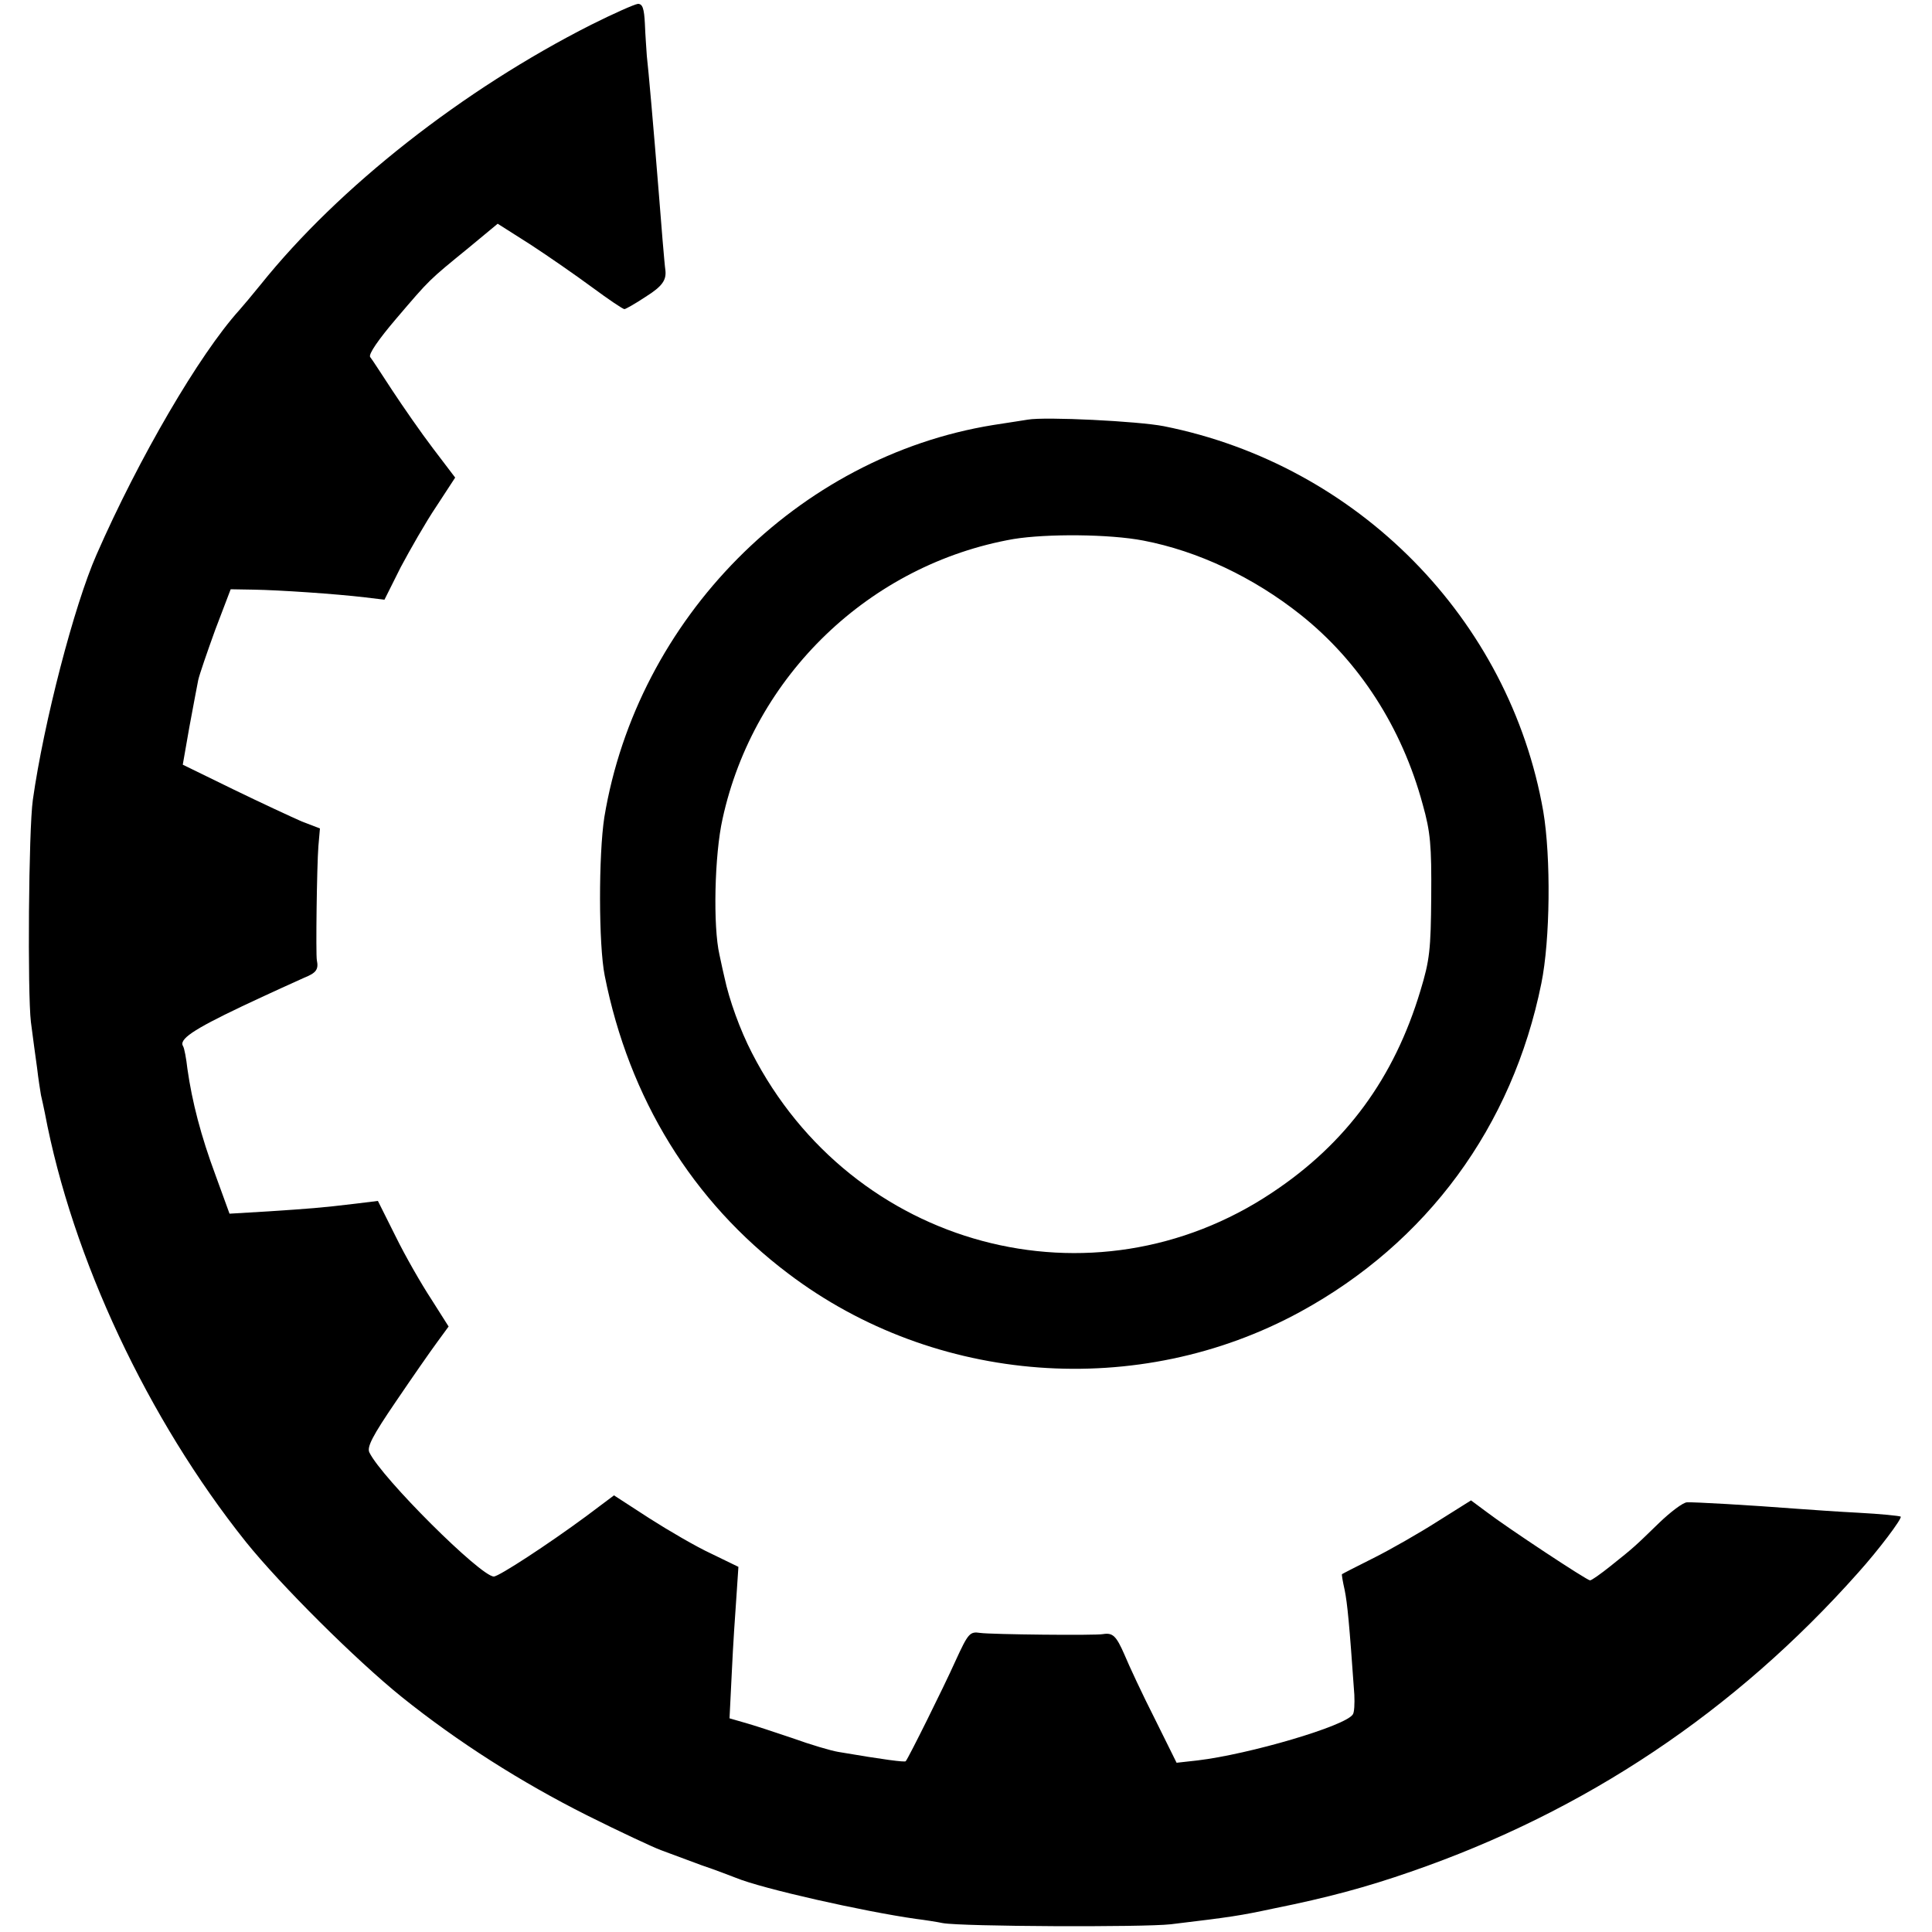
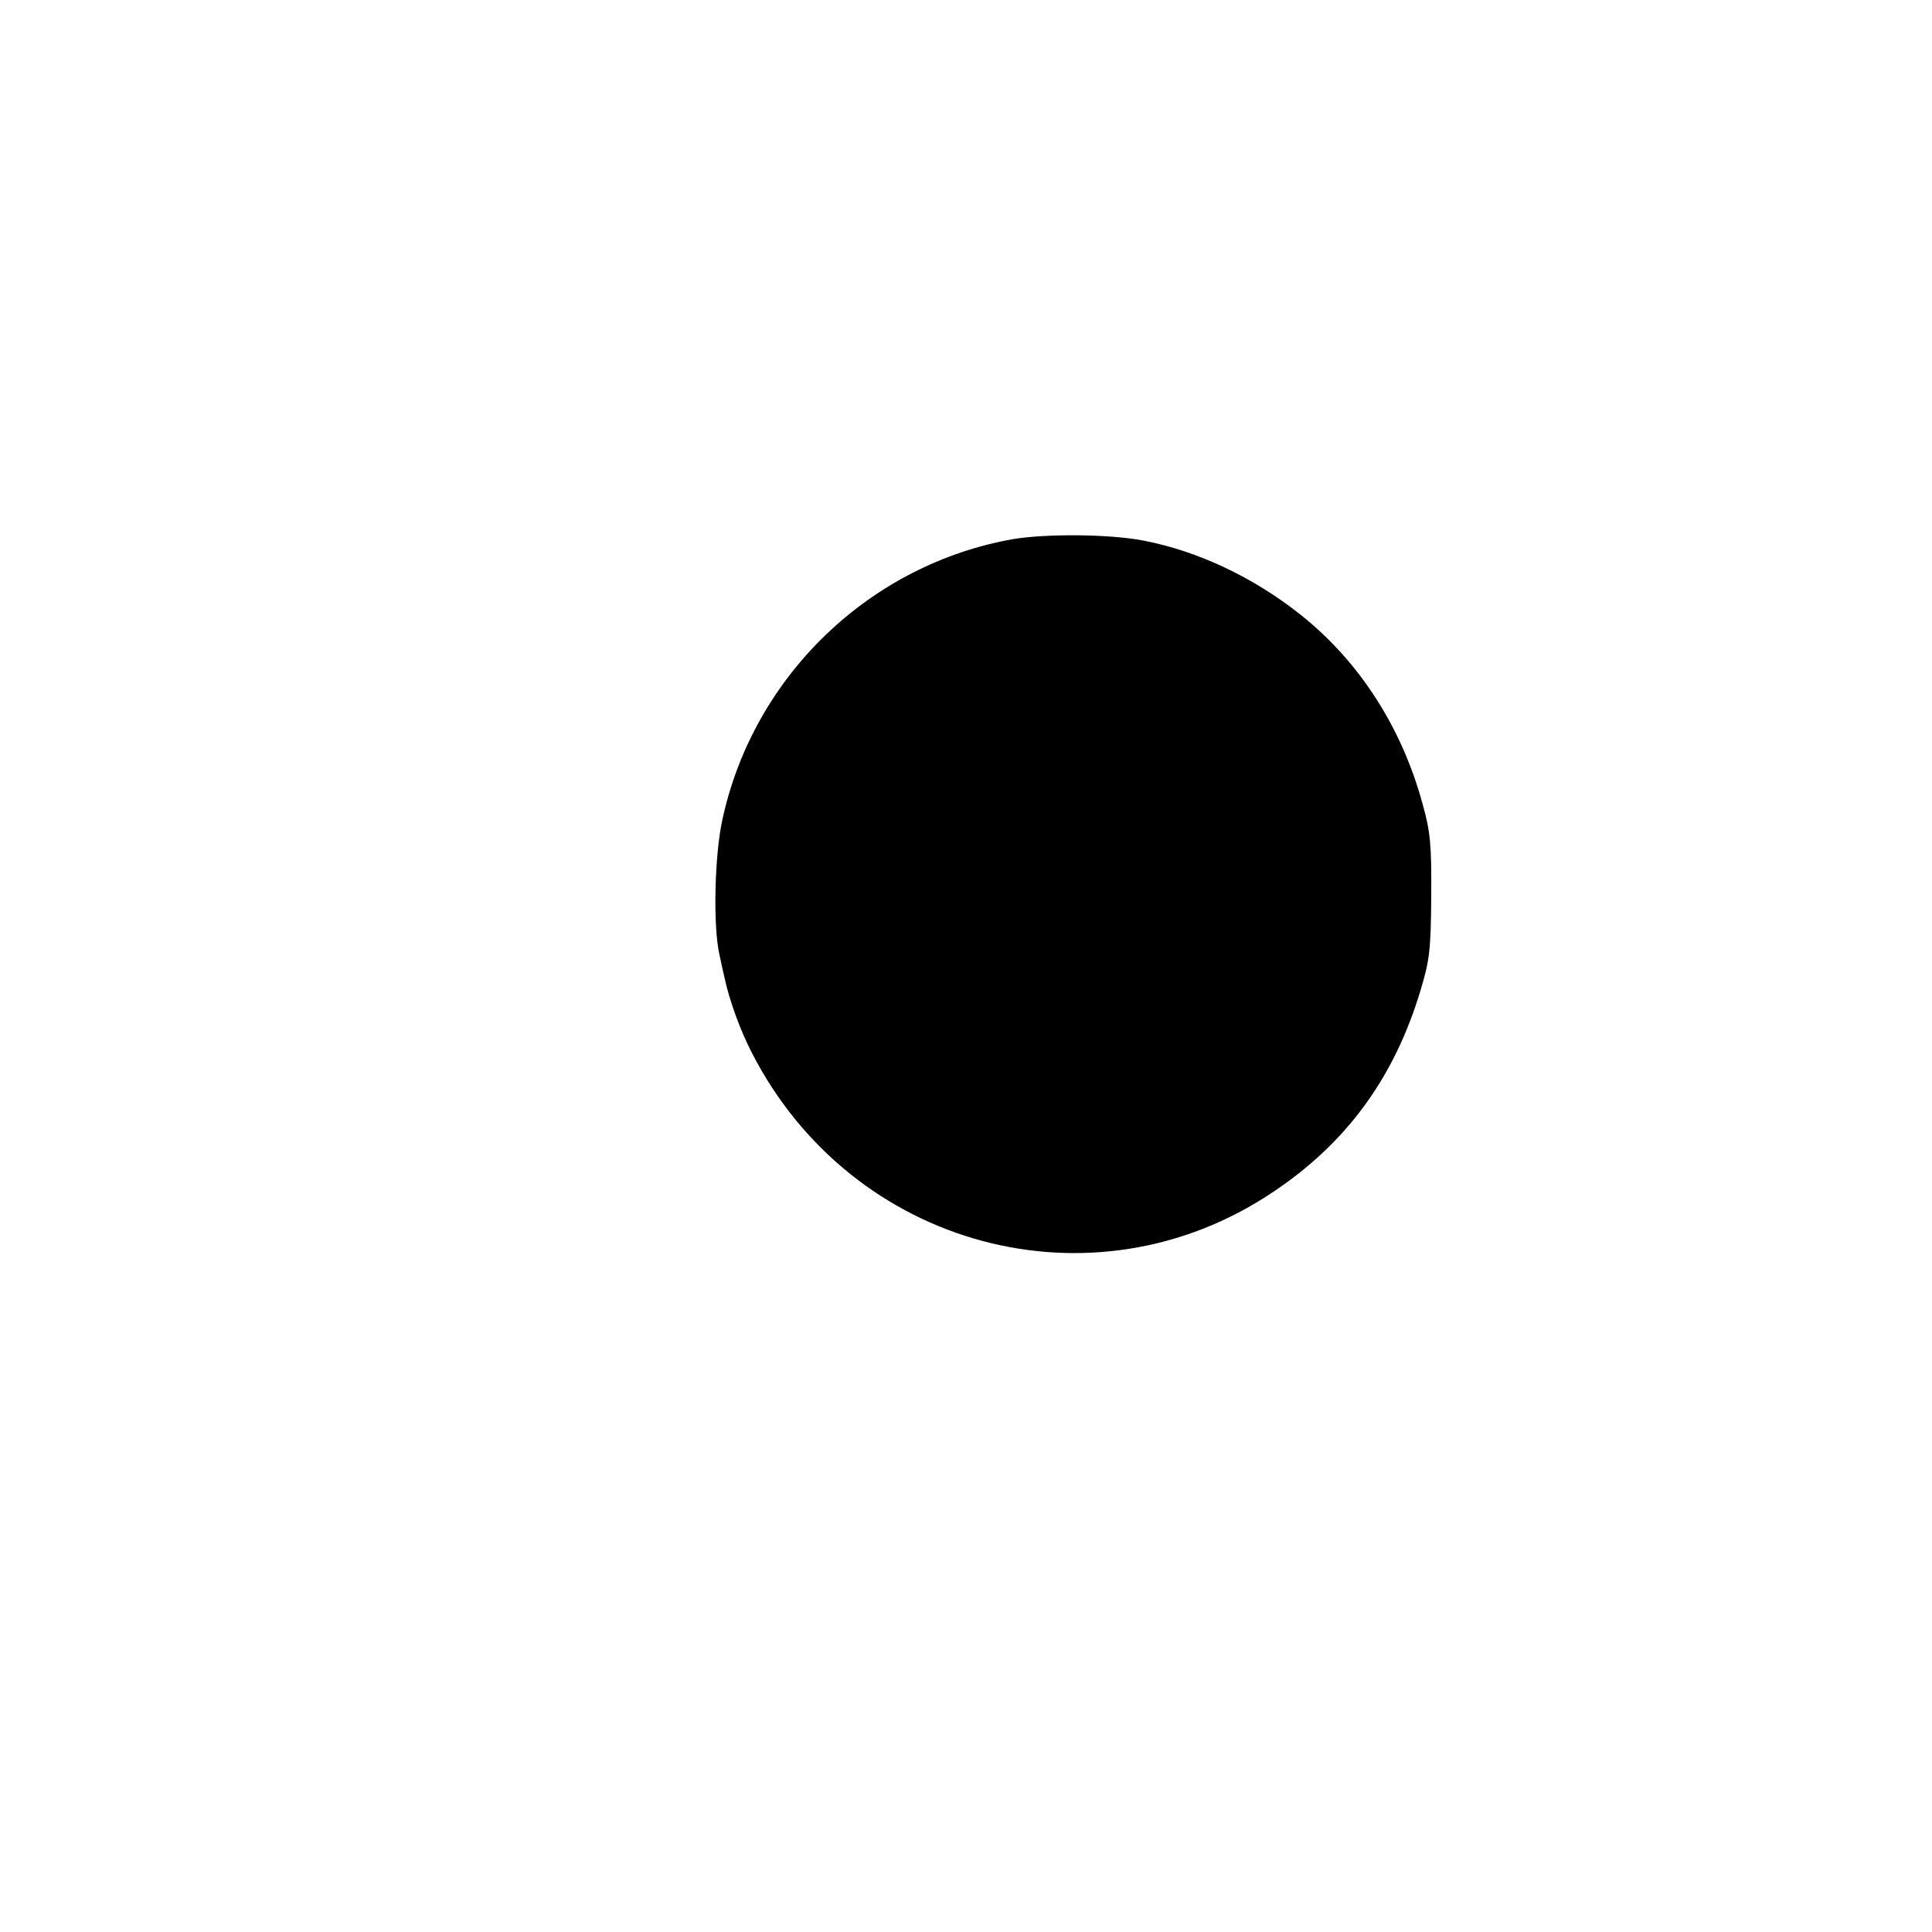
<svg xmlns="http://www.w3.org/2000/svg" version="1.0" width="500pt" height="500pt" viewBox="0 0 500 500" preserveAspectRatio="xMidYMid meet">
  <g transform="translate(0,500) scale(0.1,-0.1)" fill="#000000" stroke="none">
-     <path d="M1530 4936 c-332 -168 -653 -420 -855 -672 -22 -27 -47 -57 -56 -67 -103 -114 -260 -383 -369 -632 -58 -131 -137 -436 -165 -635 -11 -77 -14 -501 -5 -575 5 -38 12 -92 16 -119 3 -27 8 -58 10 -70 3 -12 7 -32 10 -46 71 -377 267 -793 520 -1110 90 -112 285 -306 404 -402 146 -117 308 -220 479 -306 86 -43 172 -83 191 -90 19 -7 67 -25 105 -39 39 -13 79 -29 90 -33 68 -28 331 -87 465 -106 24 -3 56 -8 70 -11 51 -9 518 -11 590 -3 158 19 178 22 267 41 139 28 239 55 354 95 452 156 839 415 1158 774 53 59 114 140 110 145 -3 2 -52 7 -109 10 -58 3 -127 8 -155 10 -130 10 -272 18 -289 17 -10 0 -43 -25 -73 -54 -62 -60 -61 -60 -125 -111 -25 -20 -49 -37 -53 -37 -8 0 -214 136 -269 178 l-39 29 -86 -54 c-47 -30 -122 -73 -166 -95 -44 -22 -81 -41 -82 -42 -1 -1 2 -19 7 -41 7 -35 12 -86 25 -271 1 -23 0 -46 -4 -51 -19 -30 -268 -103 -402 -119 l-54 -6 -56 113 c-32 63 -67 138 -79 167 -21 48 -30 57 -55 53 -18 -4 -290 -1 -318 3 -27 4 -31 0 -64 -72 -31 -69 -122 -252 -129 -260 -2 -3 -57 4 -174 24 -19 3 -73 19 -120 36 -47 16 -102 34 -124 40 l-38 11 6 121 c3 67 9 155 12 196 l5 75 -70 34 c-39 18 -111 60 -161 92 l-91 59 -72 -54 c-99 -73 -226 -156 -239 -156 -34 0 -290 255 -322 321 -7 14 8 43 68 131 42 62 90 131 107 154 l30 41 -45 71 c-25 38 -67 111 -92 162 l-46 92 -57 -7 c-91 -11 -121 -13 -226 -20 l-101 -6 -36 99 c-38 102 -61 191 -73 276 -3 27 -8 53 -11 58 -12 18 25 43 151 103 72 34 145 67 163 75 30 12 37 21 32 45 -3 15 0 245 4 295 l4 46 -47 18 c-25 11 -105 48 -177 83 l-131 64 17 97 c10 53 20 108 23 122 3 14 23 72 44 130 l40 105 59 -1 c66 -1 214 -11 289 -20 l50 -6 42 84 c24 45 65 117 92 157 l49 75 -57 75 c-32 42 -79 110 -106 151 -27 41 -52 80 -57 86 -5 7 21 45 68 100 87 102 83 98 186 182 l76 63 85 -54 c46 -30 118 -80 160 -111 42 -31 79 -56 83 -56 3 0 28 14 55 32 43 27 54 43 51 69 -2 11 -12 133 -17 199 -14 174 -27 321 -31 355 -1 17 -4 54 -5 83 -2 40 -6 52 -18 52 -9 -1 -63 -25 -121 -54z" />
-     <path d="M2660 3914 c-8 -1 -49 -8 -90 -14 -506 -82 -921 -501 -1006 -1015 -15 -97 -15 -330 1 -410 63 -318 227 -584 475 -771 380 -288 907 -327 1325 -99 328 179 549 479 624 850 23 113 25 326 5 445 -87 498 -480 897 -982 997 -66 13 -307 25 -352 17z m299 -313 c141 -27 285 -95 407 -192 151 -120 262 -291 316 -491 20 -71 23 -106 22 -238 -1 -138 -4 -165 -28 -244 -68 -226 -192 -395 -383 -522 -465 -311 -1088 -144 -1347 361 -31 60 -59 138 -71 195 -2 8 -8 35 -13 59 -17 73 -13 259 8 352 81 371 382 659 753 724 86 14 248 13 336 -4z" />
+     <path d="M2660 3914 z m299 -313 c141 -27 285 -95 407 -192 151 -120 262 -291 316 -491 20 -71 23 -106 22 -238 -1 -138 -4 -165 -28 -244 -68 -226 -192 -395 -383 -522 -465 -311 -1088 -144 -1347 361 -31 60 -59 138 -71 195 -2 8 -8 35 -13 59 -17 73 -13 259 8 352 81 371 382 659 753 724 86 14 248 13 336 -4z" />
  </g>
</svg>